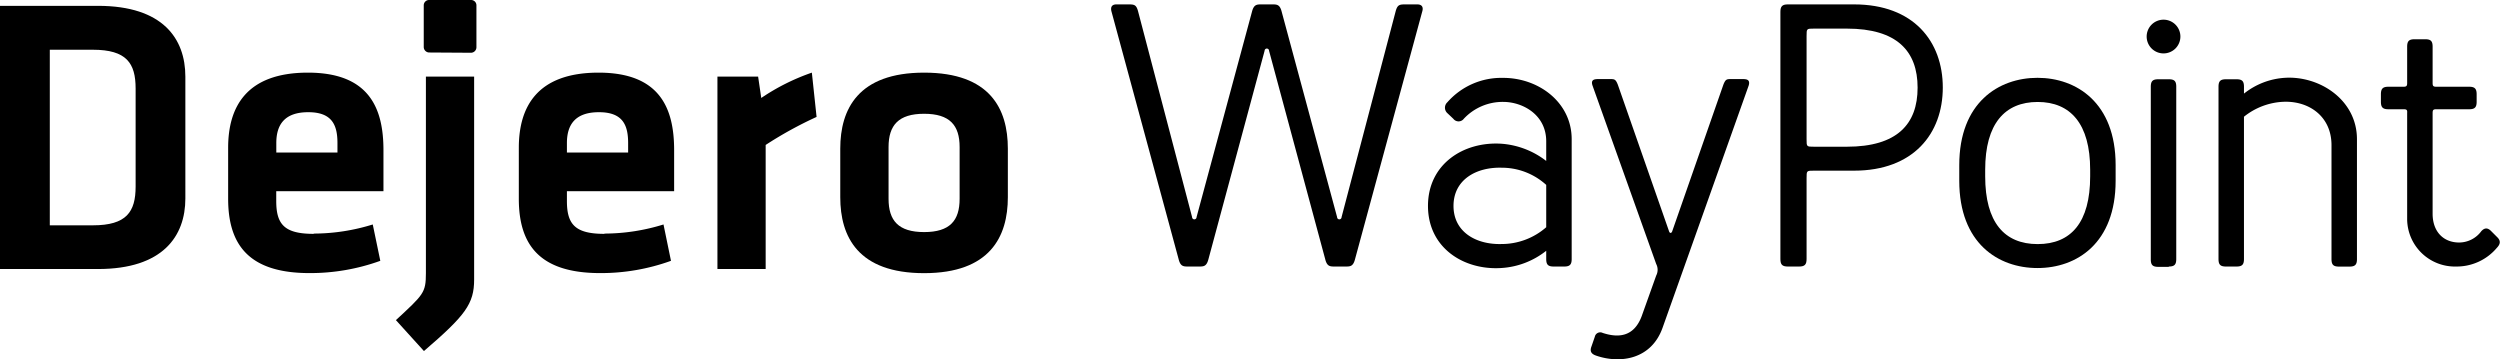
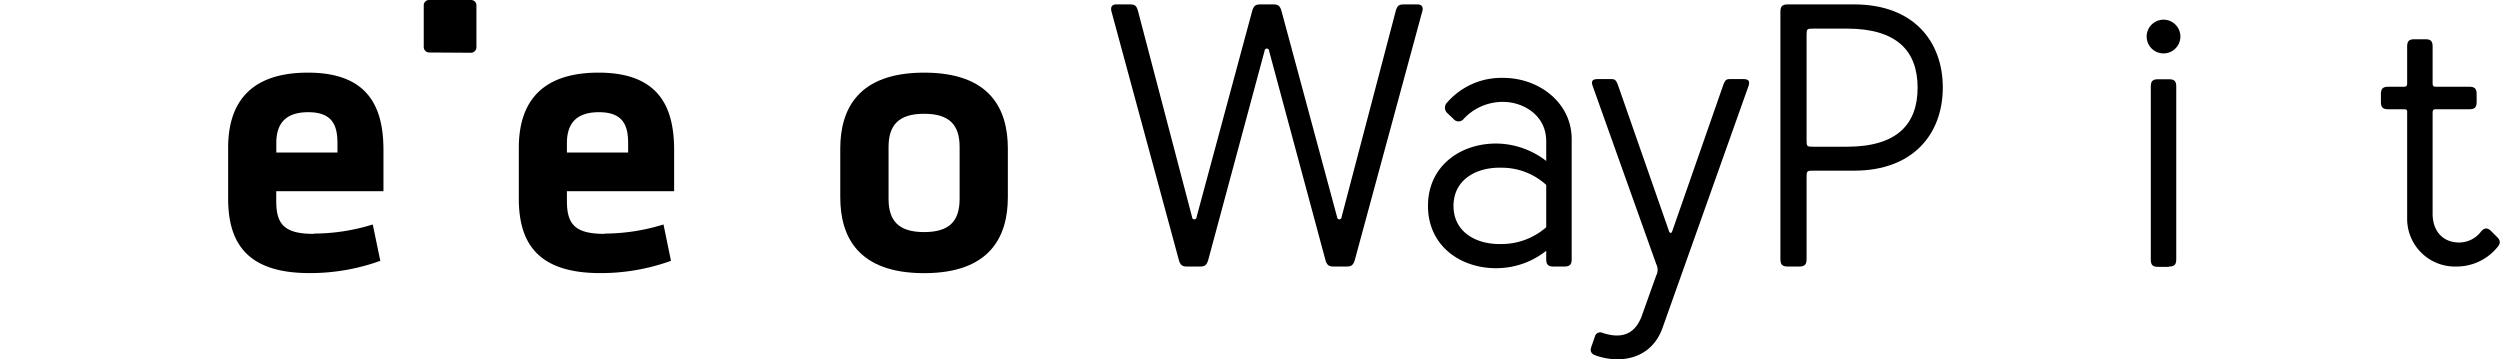
<svg xmlns="http://www.w3.org/2000/svg" id="Layer_1" data-name="Layer 1" viewBox="0 0 381.01 54.76">
  <path d="M195.34,1.81l8.44,31.28a.34.34,0,0,0,.68,0l8.22-31.28c.29-1.14.63-1.14,1.6-1.14H216c.63,0,1,.34.74,1.14L206.52,39.47c-.29,1.15-.74,1.15-1.48,1.15h-1.6c-.74,0-1.2,0-1.48-1.15L193.41,7.74a.34.34,0,0,0-.68,0l-8.55,31.73c-.29,1.15-.74,1.15-1.48,1.15h-1.6c-.74,0-1.2,0-1.48-1.15L169.41,1.81c-.23-.8.11-1.14.74-1.14h1.71c1,0,1.32,0,1.61,1.14l8.21,31.28a.34.34,0,0,0,.68,0L190.8,1.81c.29-1.14.74-1.14,1.48-1.14h1.6C194.6.67,195.06.67,195.34,1.81Z" />
  <path d="M239.53,21.21V39.47c0,.86-.29,1.15-1.14,1.15h-1.6c-.86,0-1.14-.29-1.14-1.15V38.22a12.2,12.2,0,0,1-6.9,2.63c-5.7.34-11.12-3.09-11.12-9.47s5.42-9.82,11.12-9.48a12.64,12.64,0,0,1,6.9,2.63v-3c0-4.05-3.59-6-6.56-6a8.1,8.1,0,0,0-6,2.57,1,1,0,0,1-1.6,0l-.91-.86a1.12,1.12,0,0,1,0-1.65,10.93,10.93,0,0,1,8.49-3.72C234.45,11.85,239.53,15.57,239.53,21.21Zm-3.88,13.42V28.18a10.06,10.06,0,0,0-6.78-2.62c-3.88-.11-7.35,1.82-7.35,5.82s3.48,5.93,7.35,5.81A10.31,10.31,0,0,0,235.65,34.63Z" />
  <path d="M250.19,48.21,252.41,42a1.91,1.91,0,0,0,0-1.77l-9.7-27.18c-.34-1,.4-1,1-1h1.6c.74,0,.91,0,1.25.85l7.82,22.38c.11.29.34.29.46,0l7.81-22.38c.34-.85.51-.85,1.25-.85h1.6c.57,0,1.31,0,1,1L253.39,49.93c-1.71,4.85-6.45,5.53-10.1,4.28-.86-.28-1-.74-.74-1.42l.51-1.48a.84.84,0,0,1,1.2-.57C246.65,51.52,249,51.35,250.19,48.21Z" />
  <path d="M296.09,13.34c0,7-4.45,12.67-13.52,12.67h-6.1c-1.14,0-1.14,0-1.14,1.14V39.47c0,.86-.29,1.15-1.14,1.15h-1.71c-.86,0-1.14-.29-1.14-1.15V1.81c0-.85.29-1.14,1.14-1.14h10.09C291.65.67,296.09,6.32,296.09,13.34Zm-20.76,7.87c0,1.15,0,1.15,1.14,1.15h5c7.65,0,10.78-3.43,10.78-9s-3.14-9-10.78-9h-5c-1.14,0-1.14,0-1.14,1.14Z" />
-   <path d="M322.43,27.55c0,9.53-5.93,13.3-11.91,13.3s-11.92-3.77-11.92-13.3V25.16c0-9.53,6-13.3,11.92-13.3s11.91,3.77,11.91,13.3Zm-3.88-.68v-1c0-7-3-10.33-8-10.33s-8,3.31-8,10.33v1c0,7,2.91,10.33,8,10.33S318.55,33.89,318.55,26.87Z" />
  <path d="M329.73,3a2.57,2.57,0,1,1-2.57,2.58A2.57,2.57,0,0,1,329.73,3Zm.8,37.67h-1.6c-.86,0-1.14-.29-1.14-1.15V13.22c0-.85.29-1.14,1.14-1.14h1.6c.86,0,1.14.29,1.14,1.14V39.47C331.67,40.34,331.38,40.62,330.53,40.62Z" />
-   <path d="M342,14.26a11.07,11.07,0,0,1,6.21-2.4c5.25-.34,11,3.32,11,9.36V39.48c0,.86-.29,1.15-1.14,1.15h-1.6c-.86,0-1.14-.29-1.14-1.15V22.12c0-4.33-3.36-6.73-7.24-6.61a10.29,10.29,0,0,0-6.1,2.28V39.47c0,.86-.29,1.15-1.14,1.15h-1.6c-.86,0-1.14-.29-1.14-1.15V13.22c0-.85.29-1.14,1.14-1.14h1.6c.86,0,1.14.29,1.14,1.14v1Z" />
  <path d="M366.33,16.65H364c-.85,0-1.14-.29-1.14-1.14V14.37c0-.85.29-1.15,1.14-1.15h2.29c.46,0,.57-.11.57-.57V7.12c0-.86.29-1.14,1.14-1.14h1.6c.86,0,1.14.28,1.14,1.14v5.53c0,.46.11.57.57.57h5c.85,0,1.14.3,1.14,1.15v1.14c0,.85-.29,1.14-1.14,1.14h-5c-.46,0-.57.11-.57.57V32.57c0,2.74,1.65,4.39,4.05,4.39a4.22,4.22,0,0,0,3.36-1.71c.51-.57,1-.57,1.54,0l.91.91c.51.51.51,1-.06,1.6a8,8,0,0,1-6.21,2.86,7.28,7.28,0,0,1-7.47-7.14V17.22C366.9,16.76,366.79,16.65,366.33,16.65Z" />
  <path d="M71.79,0a.81.81,0,0,1,.82.83V7.21a.84.84,0,0,1-.84.83L65.41,8a.84.84,0,0,1-.83-.84l0-6.36A.81.81,0,0,1,65.44,0l6.35,0Z" />
-   <path d="M7.59,34.34h6.56c5.13,0,6.52-2.05,6.52-5.91V13.49c0-3.86-1.38-5.91-6.52-5.91H7.59V34.34ZM14.94.89c9.88,0,13.31,5,13.31,10.79V30.24C28.25,36,24.82,41,14.94,41H0V.89Z" />
  <path d="M42.1,23.25h9.33V21.8c0-2.77-.84-4.7-4.45-4.7S42.11,19,42.11,21.8v1.45ZM47.81,35.6a30.52,30.52,0,0,0,9-1.39l1.15,5.54a31.42,31.42,0,0,1-10.79,1.87c-9.21,0-12.4-4.28-12.4-11.33V22.52c0-6.21,2.77-11.45,12.16-11.45s11.51,5.49,11.51,11.81v6.26H42.1v1.5c0,3.57,1.26,5,5.71,5Z" />
-   <path d="M72.26,11.67V42.59c0,3.73-1.33,5.48-7.65,10.91l-4.27-4.71c4.21-3.91,4.57-4.15,4.57-7.17V11.67Z" />
  <path d="M86.4,23.25h9.33V21.8c0-2.77-.84-4.7-4.45-4.7S86.4,19,86.4,21.8v1.45ZM92.12,35.6a30.58,30.58,0,0,0,9-1.39l1.14,5.54a31.38,31.38,0,0,1-10.79,1.87c-9.21,0-12.4-4.28-12.4-11.33V22.52c0-6.21,2.77-11.45,12.16-11.45s11.51,5.49,11.51,11.81v6.26H86.4v1.5c0,3.57,1.27,5,5.72,5Z" />
-   <path d="M124.45,17.82a59.36,59.36,0,0,0-7.76,4.27V41h-7.35V11.67h6.2l.48,3.26a32.79,32.79,0,0,1,7.71-3.86l.72,6.75Z" />
  <path d="M140.84,17.34c-3.91,0-5.42,1.75-5.42,5.07V30.3c0,3.32,1.5,5.07,5.42,5.07s5.41-1.74,5.41-5.07V22.41c0-3.32-1.5-5.07-5.41-5.07Zm0,24.29c-10.07,0-12.78-5.55-12.78-11.57V22.65c0-6,2.71-11.58,12.78-11.58s12.76,5.54,12.76,11.58v7.41c0,6-2.71,11.57-12.76,11.57Z" />
</svg>